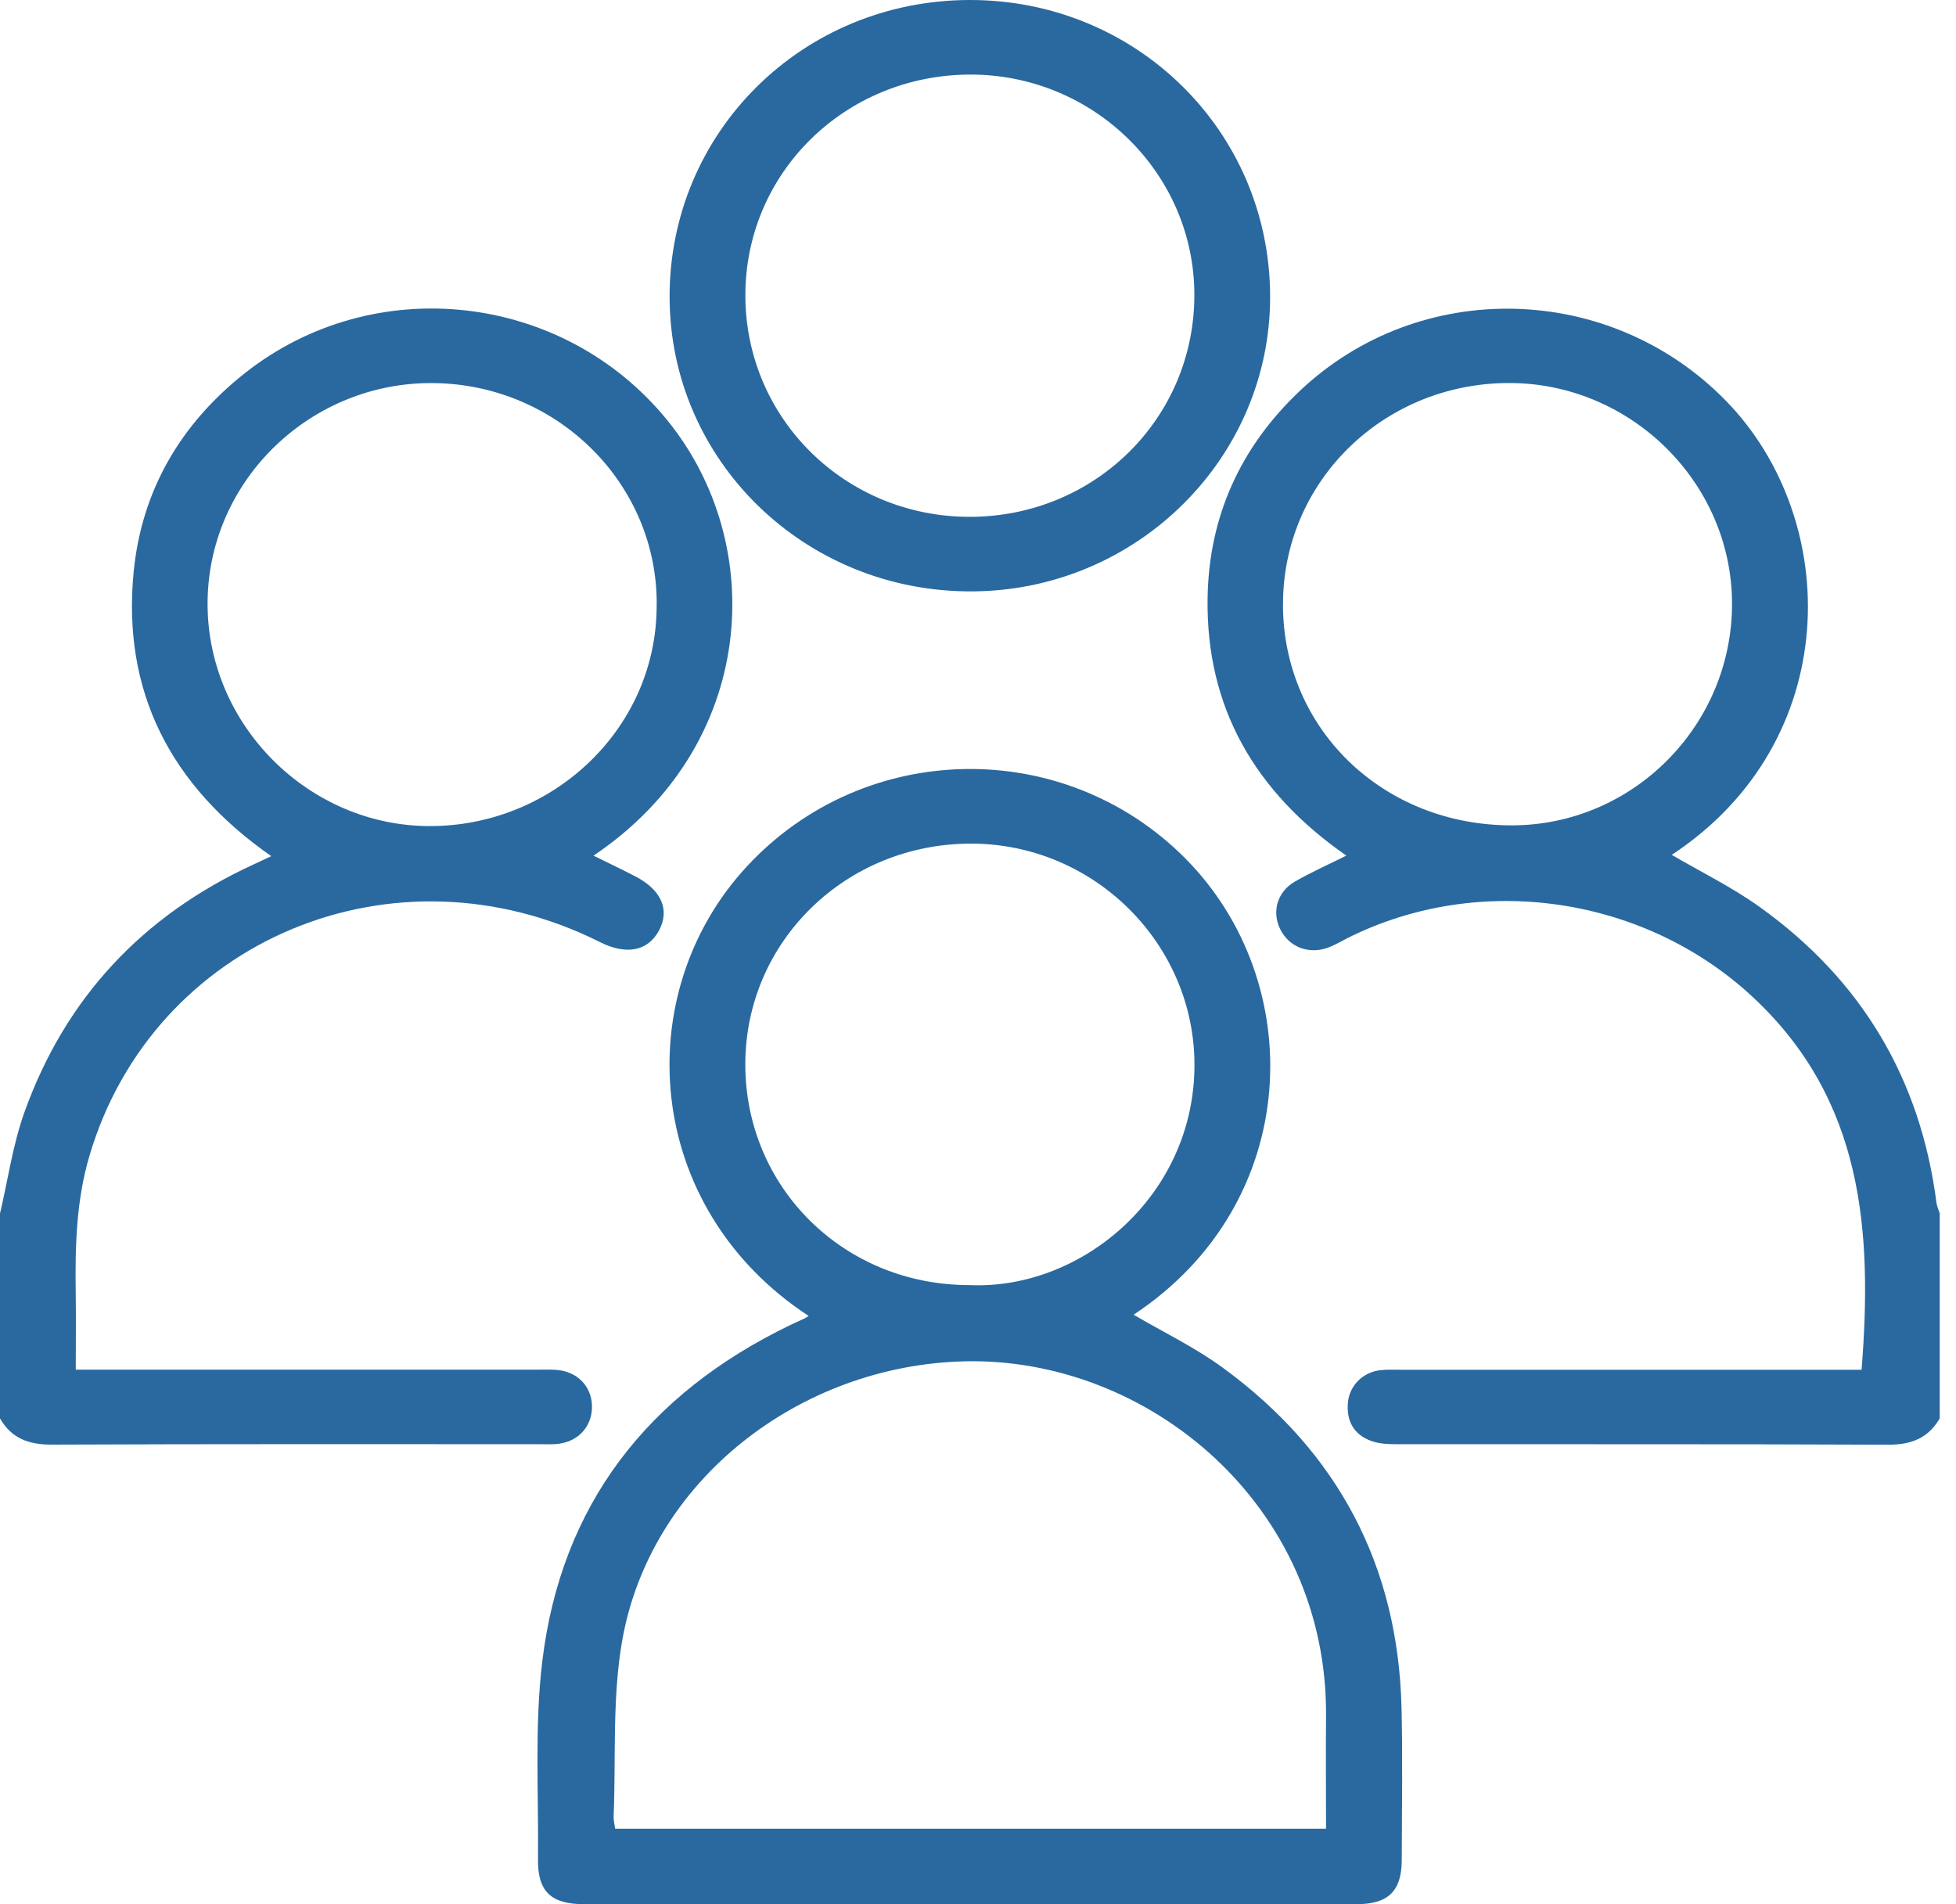
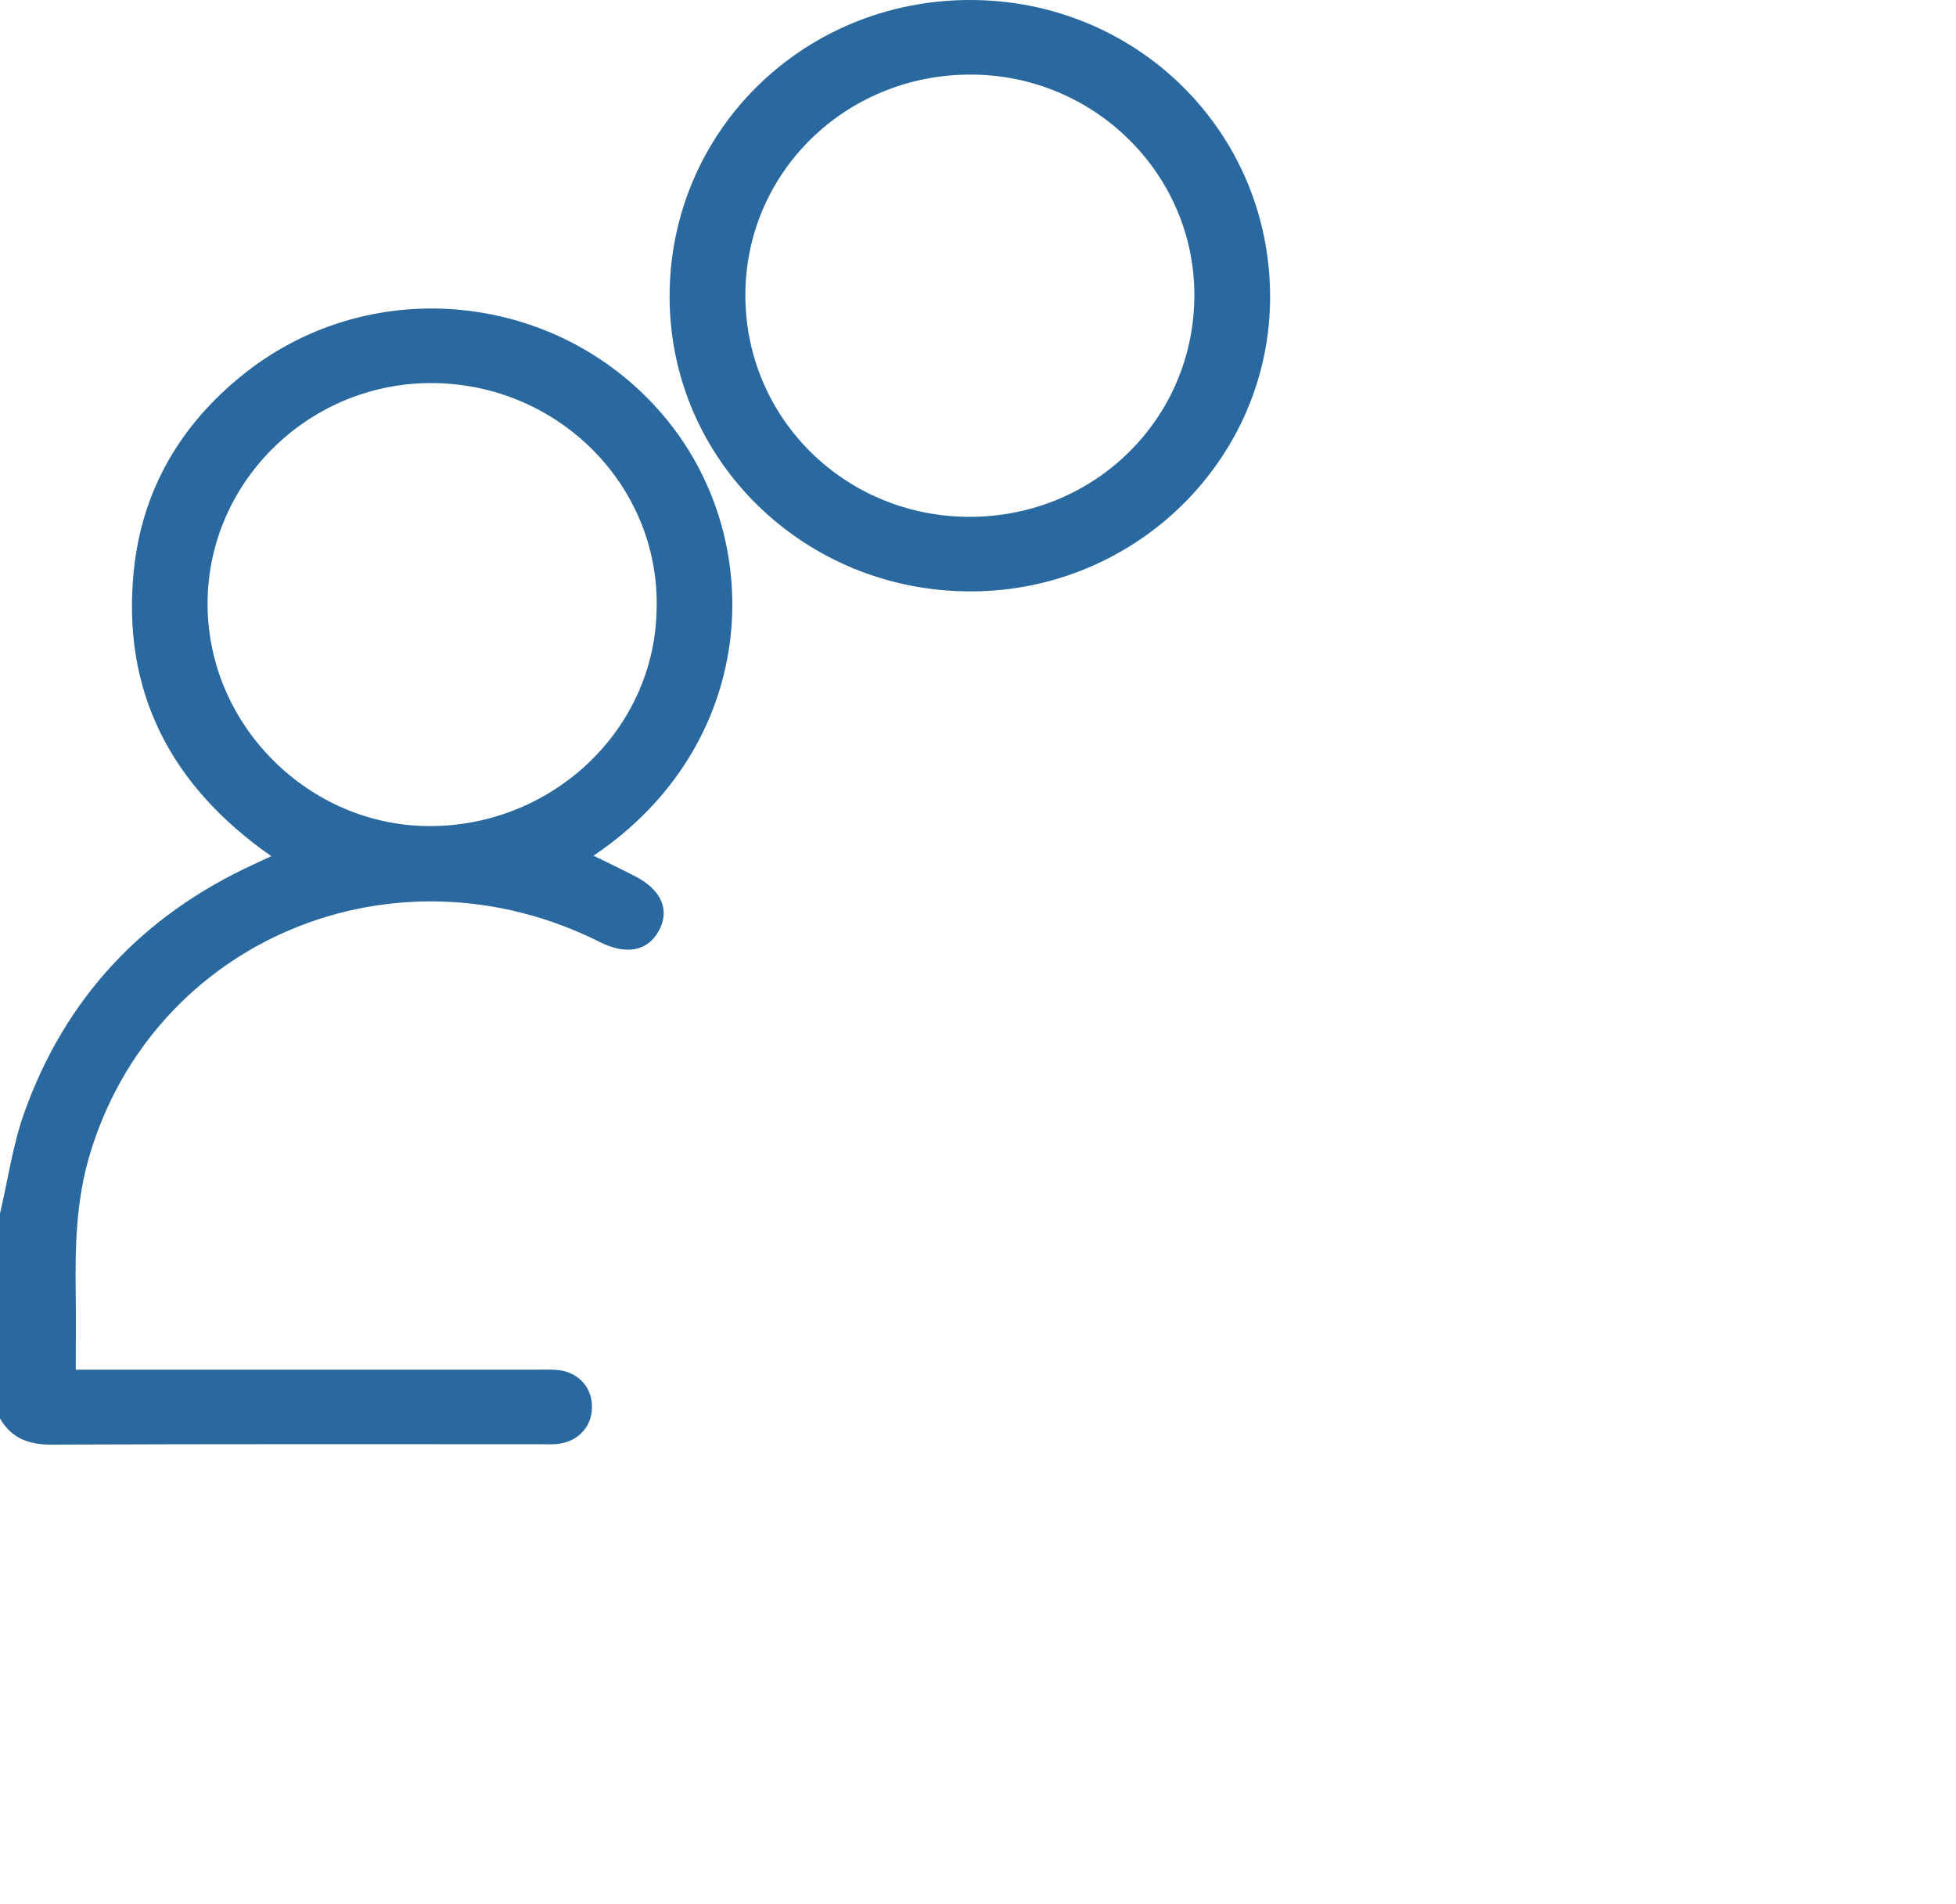
<svg xmlns="http://www.w3.org/2000/svg" width="75" height="73" viewBox="0 0 75 73" fill="none">
  <path d="M0.002 46.512C0.306 45.219 0.49 43.886 0.935 42.642C2.5 38.275 5.45 35.104 9.72 33.139C9.918 33.048 10.114 32.956 10.402 32.821C6.55 30.136 4.669 26.518 5.127 21.905C5.434 18.806 6.918 16.254 9.399 14.297C14.344 10.399 21.569 11.204 25.563 16.081C29.489 20.875 29.02 28.595 22.757 32.802C23.316 33.078 23.845 33.328 24.362 33.597C25.365 34.116 25.695 34.886 25.265 35.678C24.839 36.463 24.014 36.623 23.006 36.116C15.124 32.159 5.88 36.029 3.432 44.3C2.923 46.018 2.878 47.772 2.903 49.538C2.917 50.49 2.905 51.441 2.905 52.506C3.217 52.506 3.494 52.506 3.773 52.506C9.387 52.506 15.004 52.506 20.619 52.506C20.861 52.506 21.105 52.496 21.345 52.515C22.117 52.578 22.658 53.116 22.697 53.846C22.737 54.617 22.232 55.233 21.444 55.345C21.205 55.38 20.961 55.364 20.719 55.364C14.475 55.364 8.229 55.353 1.985 55.38C1.096 55.383 0.438 55.139 0 54.374V46.508L0.002 46.512ZM25.18 23.234C25.238 18.596 21.428 14.767 16.679 14.686C11.963 14.606 8.036 18.356 7.96 23.011C7.886 27.647 11.657 31.512 16.199 31.663C21.019 31.822 25.17 28.047 25.178 23.236L25.18 23.234Z" fill="#29699F" />
-   <path d="M74.373 54.378C73.933 55.137 73.278 55.387 72.387 55.383C66.118 55.355 59.851 55.37 53.582 55.364C53.248 55.364 52.894 55.353 52.586 55.242C51.912 55.004 51.626 54.479 51.682 53.782C51.734 53.143 52.224 52.626 52.88 52.532C53.142 52.496 53.411 52.509 53.678 52.509C59.293 52.509 64.908 52.509 70.524 52.509H71.38C71.8 47.185 71.448 42.156 67.191 38.206C63.05 34.365 56.764 33.423 51.691 35.95C51.432 36.08 51.184 36.233 50.913 36.33C50.165 36.601 49.41 36.292 49.081 35.607C48.765 34.953 48.972 34.192 49.636 33.805C50.252 33.446 50.911 33.156 51.622 32.8C48.136 30.374 46.241 27.143 46.303 22.933C46.35 19.803 47.56 17.137 49.849 14.976C54.457 10.628 61.737 10.828 66.166 15.352C70.654 19.937 70.689 28.436 64.1 32.771C65.218 33.425 66.407 34.007 67.466 34.764C71.39 37.569 73.642 41.372 74.252 46.113C74.27 46.248 74.334 46.378 74.376 46.512V54.378H74.373ZM49.193 23.198C49.212 27.971 53.053 31.656 57.99 31.64C62.636 31.627 66.43 27.788 66.412 23.118C66.395 18.47 62.487 14.645 57.798 14.683C52.995 14.721 49.176 18.501 49.195 23.196L49.193 23.198Z" fill="#29699F" />
-   <path d="M31.005 50.446C24.662 46.292 24.11 38.102 28.637 33.216C33.145 28.349 40.805 28.223 45.457 32.916C50.185 37.684 49.946 46.121 43.466 50.4C44.595 51.062 45.817 51.649 46.892 52.435C51.312 55.666 53.601 60.023 53.739 65.447C53.787 67.4 53.752 69.355 53.748 71.309C53.744 72.494 53.231 72.997 52.015 72.997C42.141 73.001 32.266 73.001 22.392 72.997C21.124 72.997 20.613 72.507 20.628 71.273C20.657 68.748 20.492 66.2 20.791 63.706C21.509 57.706 24.821 53.436 30.316 50.789C30.49 50.705 30.666 50.629 30.84 50.547C30.883 50.526 30.922 50.498 31.005 50.448V50.446ZM50.845 70.104C50.845 68.613 50.833 67.207 50.845 65.804C50.917 57.716 44.035 52.019 36.984 52.187C30.666 52.336 24.953 56.745 23.862 62.865C23.469 65.071 23.62 67.371 23.529 69.627C23.523 69.784 23.566 69.944 23.587 70.104H50.843H50.845ZM37.166 49.264C41.458 49.46 45.8 45.846 45.8 40.823C45.8 36.177 41.952 32.346 37.241 32.34C32.436 32.336 28.59 36.084 28.578 40.781C28.567 45.522 32.357 49.266 37.166 49.264Z" fill="#29699F" />
  <path d="M48.701 11.351C48.718 17.558 43.592 22.639 37.278 22.671C30.868 22.706 25.685 17.665 25.675 11.387C25.664 5.067 30.763 0.015 37.168 3.45562e-05C43.565 -0.015 48.684 5.023 48.701 11.351ZM37.21 19.813C41.996 19.797 45.804 16.021 45.796 11.296C45.79 6.642 41.926 2.849 37.199 2.859C32.398 2.868 28.569 6.635 28.58 11.339C28.592 16.059 32.429 19.828 37.21 19.813Z" fill="#29699F" />
</svg>